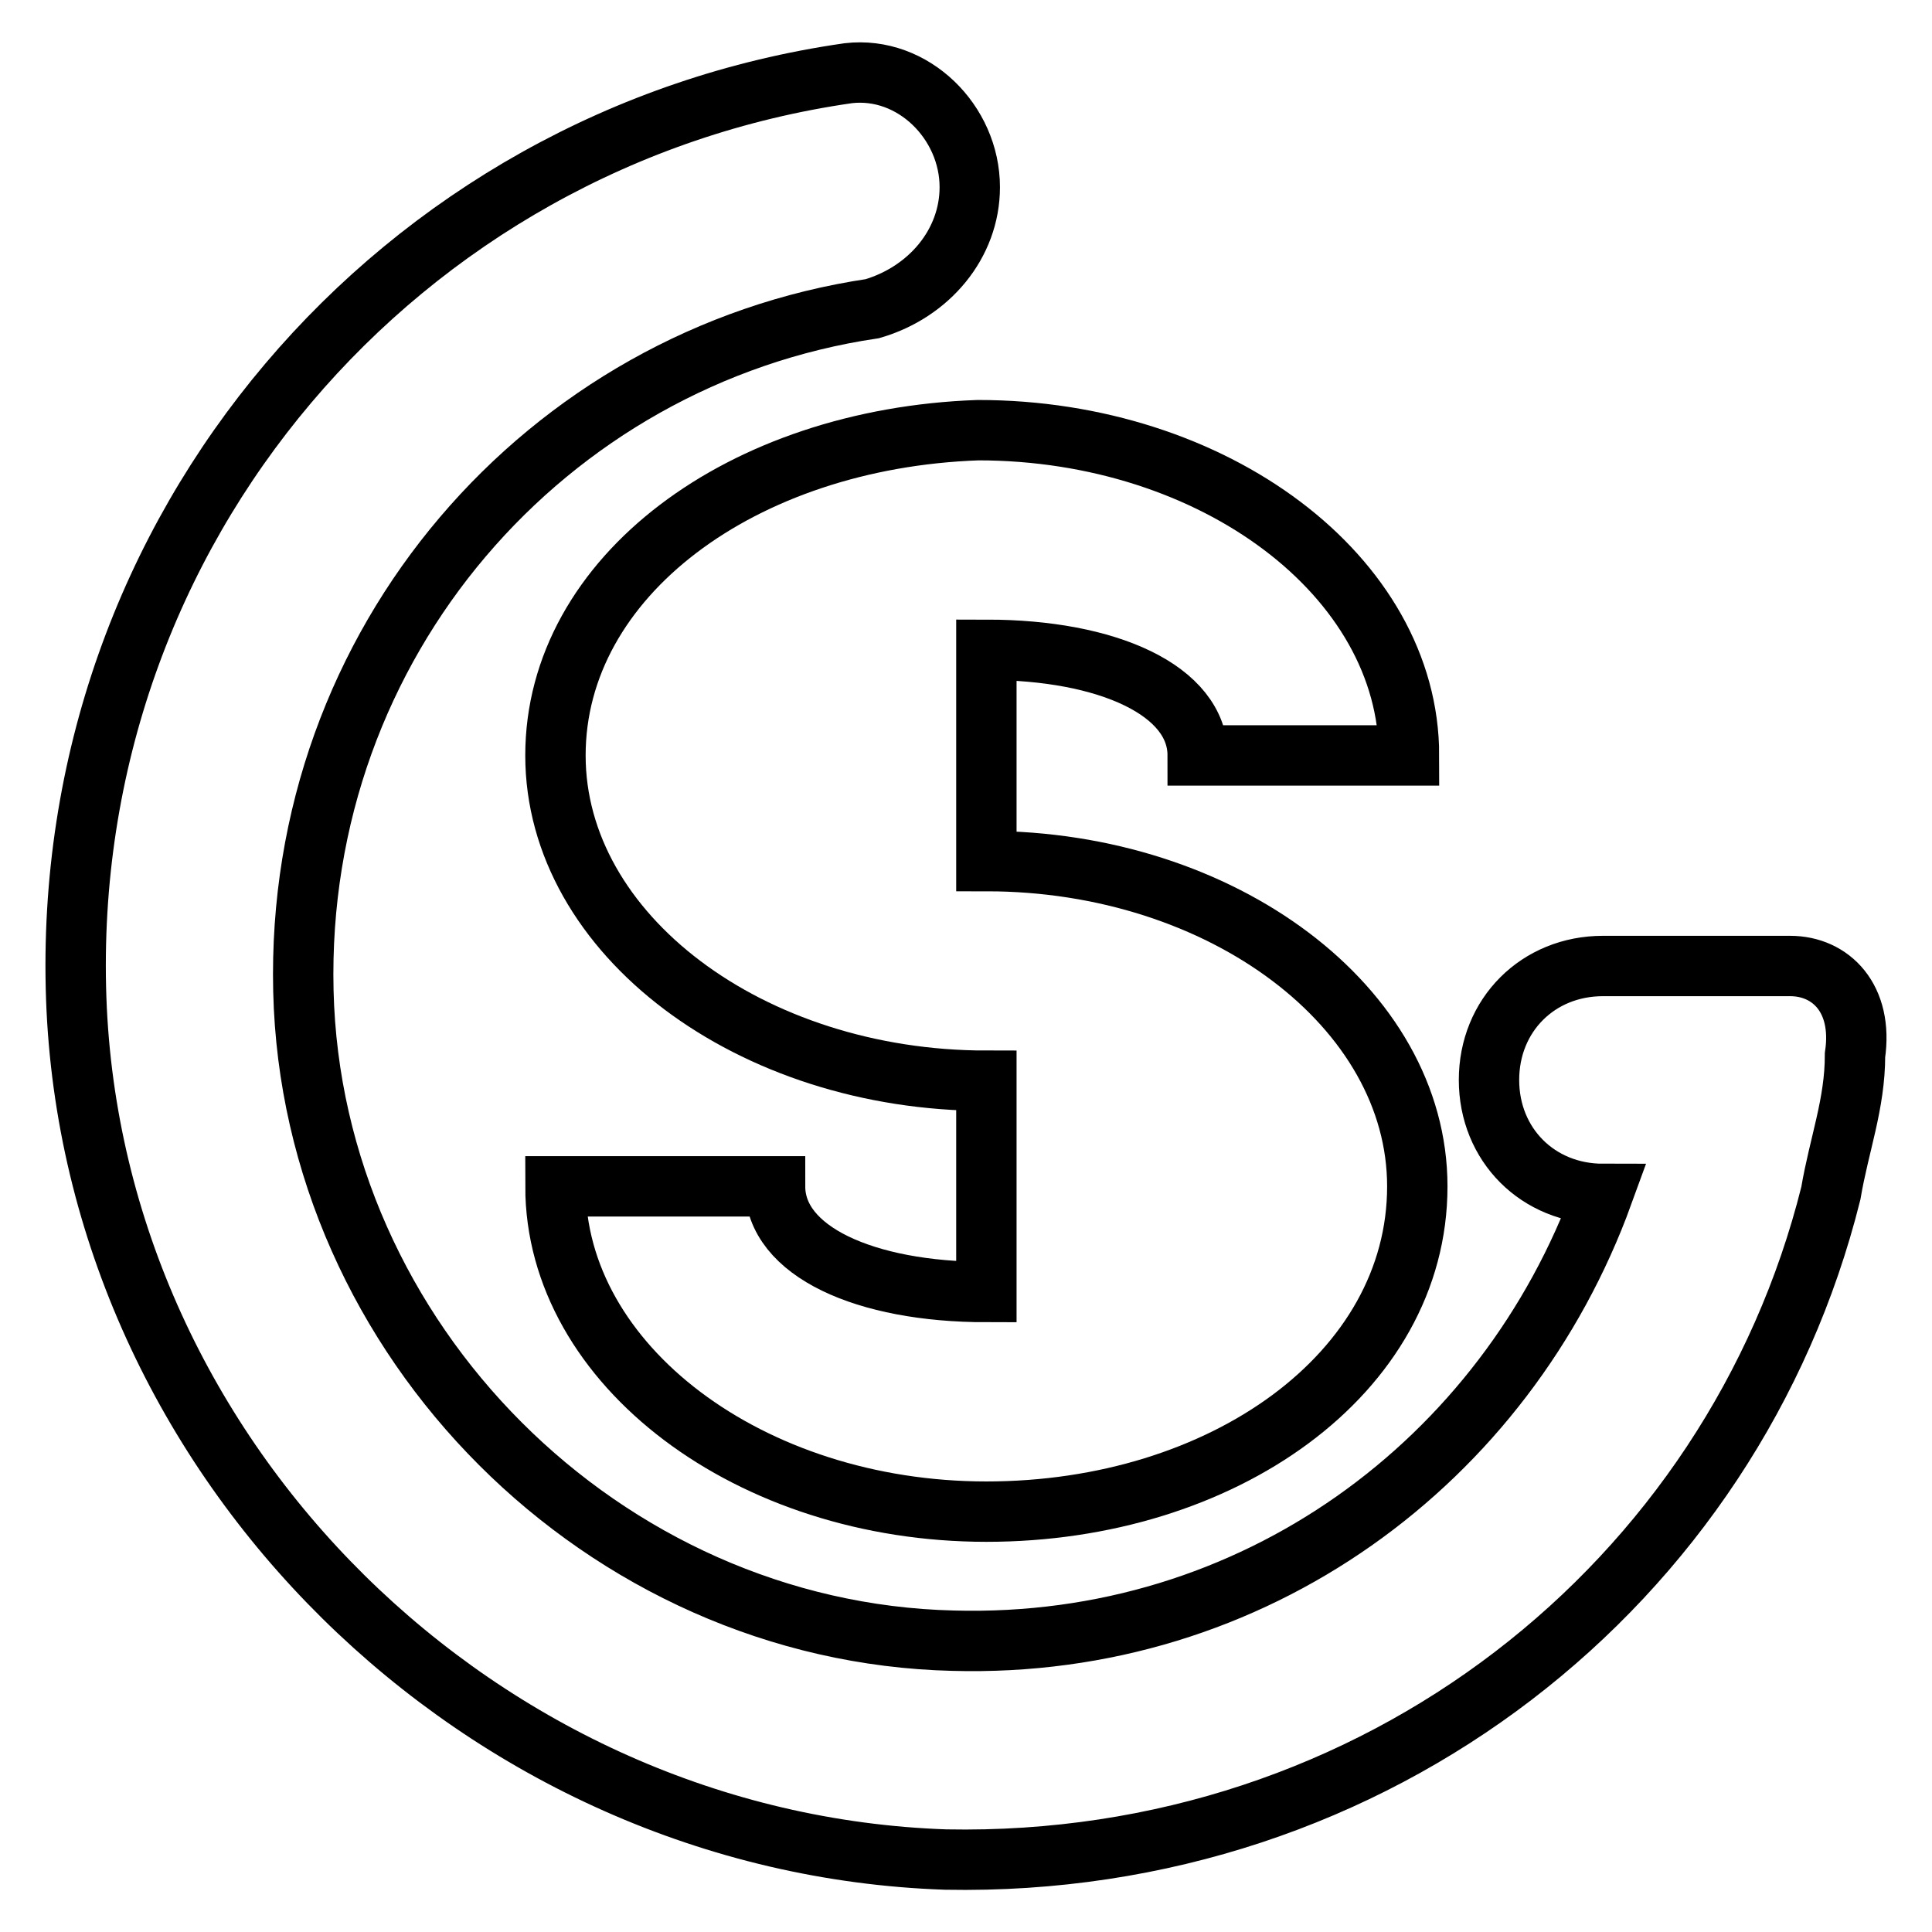
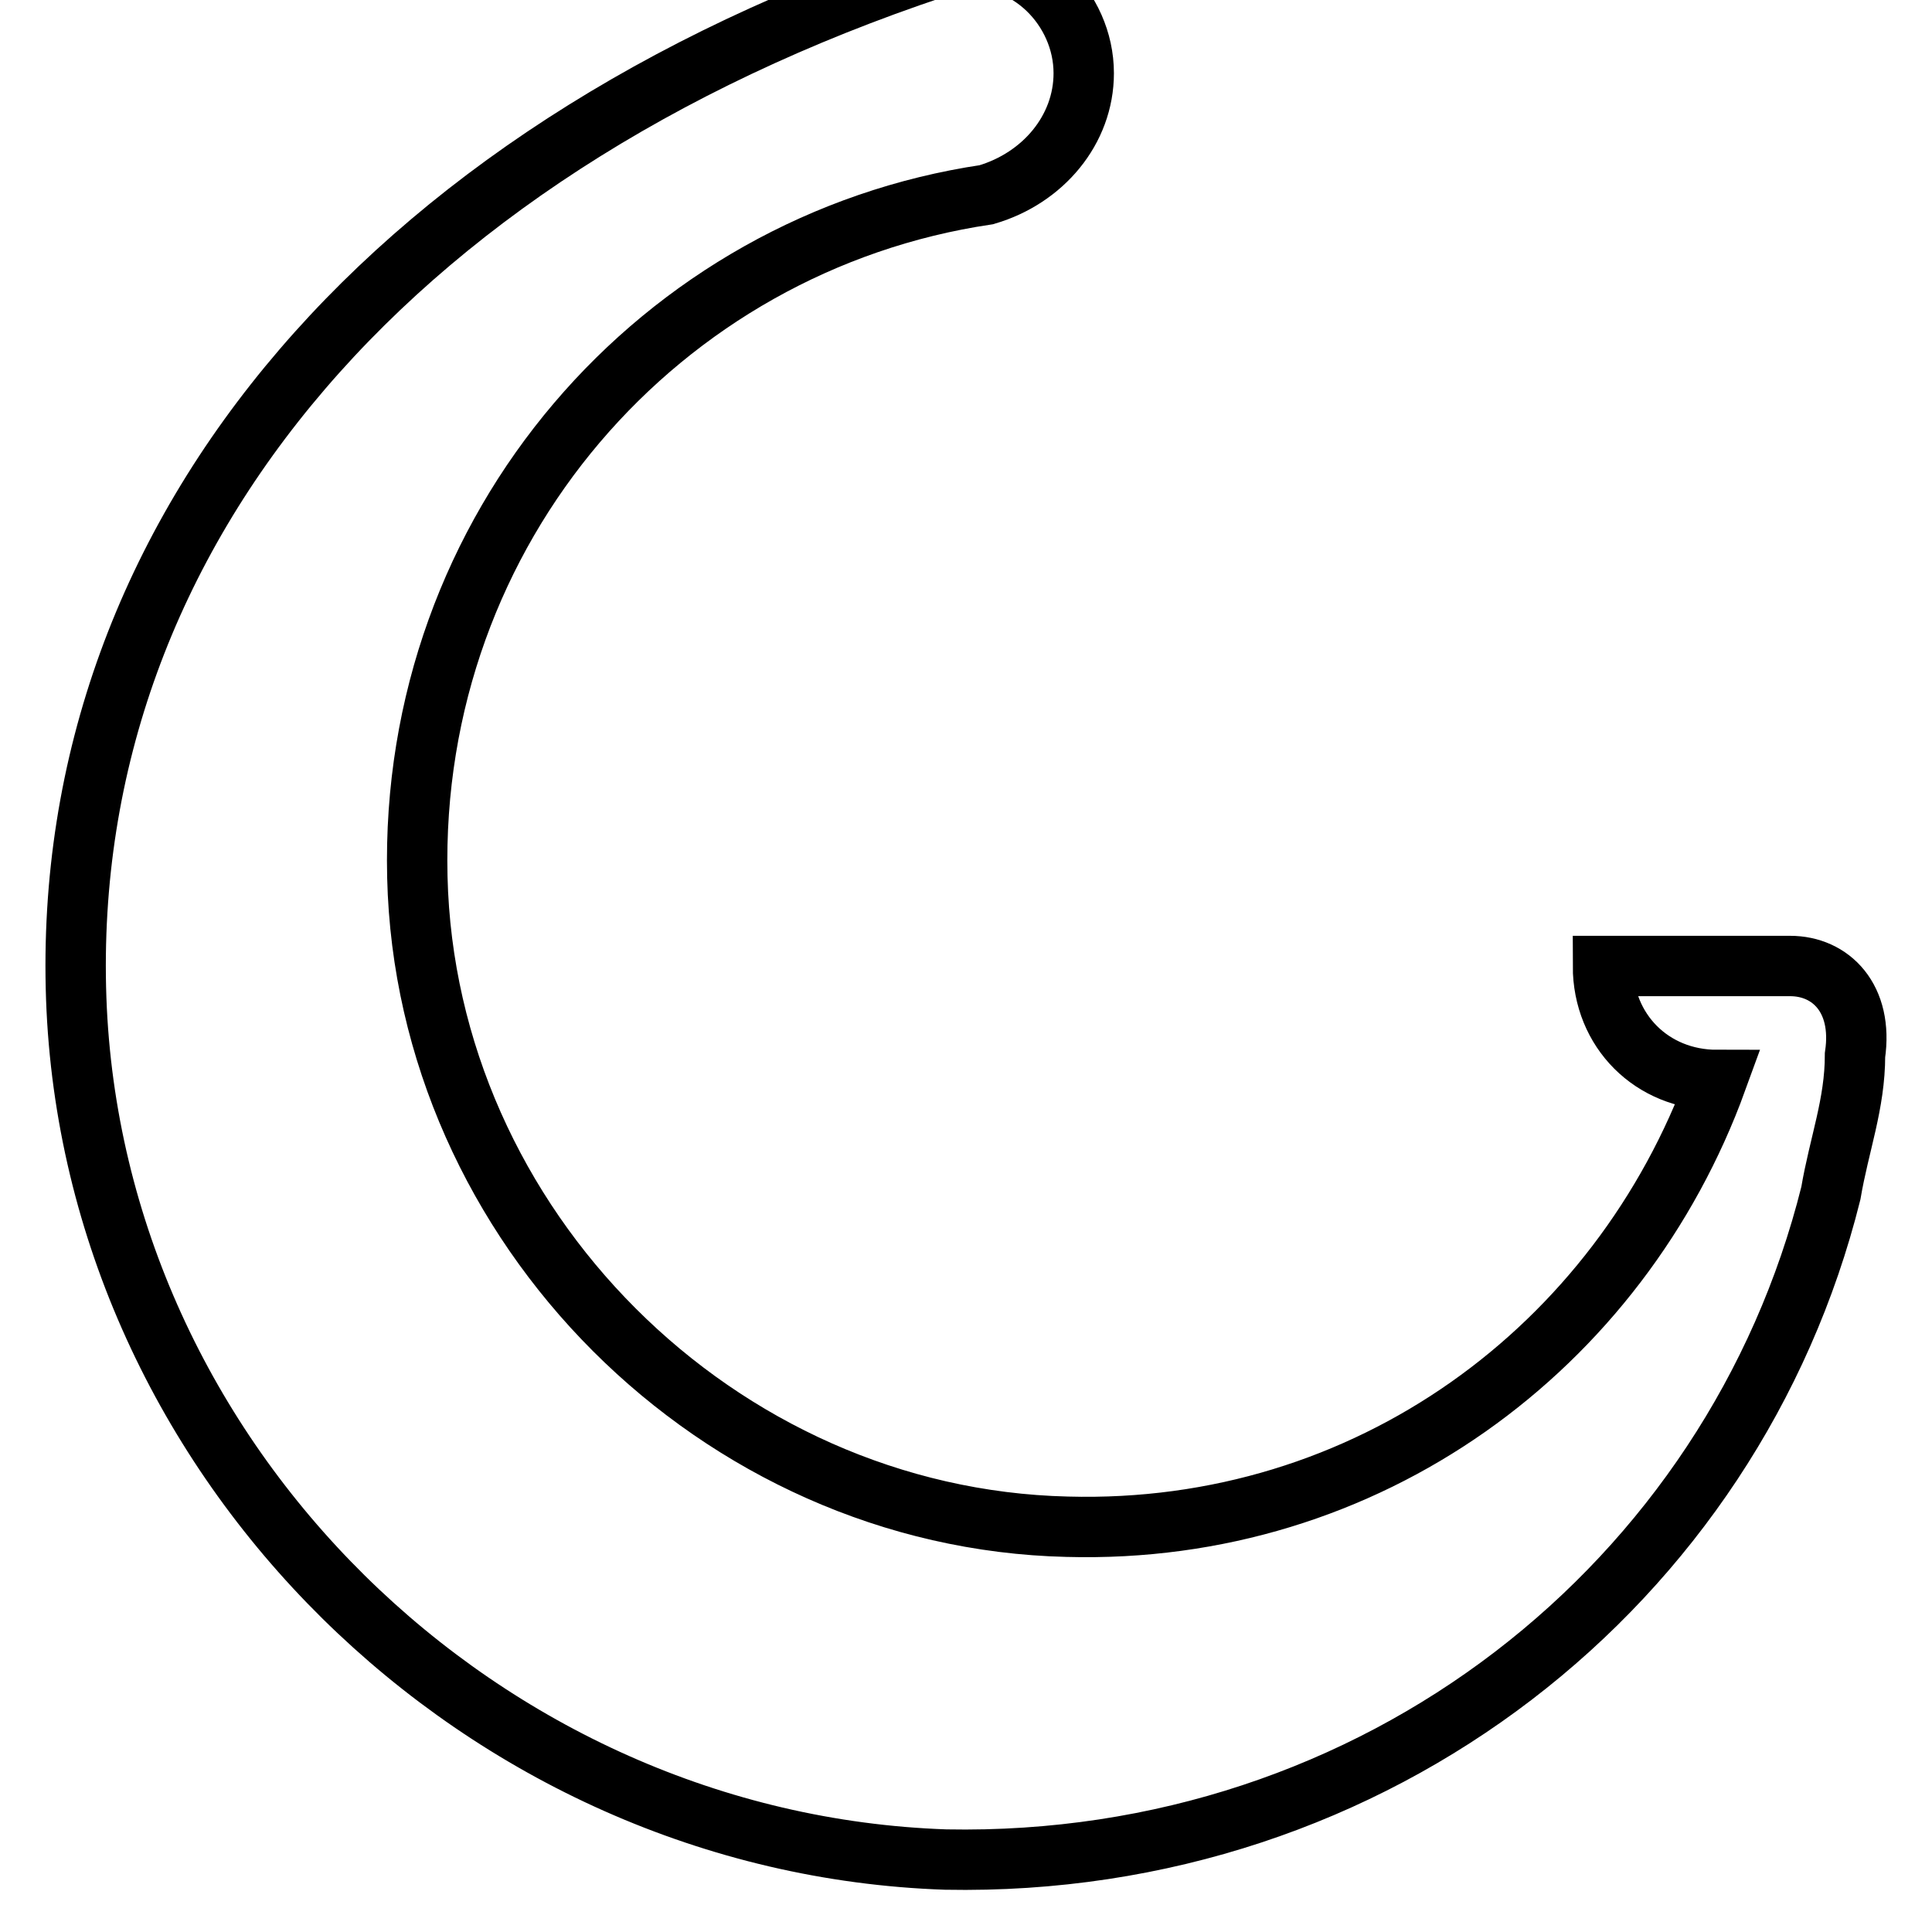
<svg xmlns="http://www.w3.org/2000/svg" version="1.1" x="0px" y="0px" viewBox="0 0 256 256" enable-background="new 0 0 256 256" xml:space="preserve">
  <g>
-     <path stroke-width="8" fill-opacity="0" stroke="#000000" d="M73.6,100.1c0,23.7,25.8,43.1,57.1,43.1v28c-16.1,0-28-5.4-28-14H73.6c0,23.7,25.8,43.1,57.1,43.1 s57.1-18.3,57.1-43.1c0-23.7-25.8-43.1-57.1-43.1v-28c16.1,0,28,5.4,28,14h28c0-23.7-25.8-43.1-57.1-43.1 C98.3,58.1,73.6,76.4,73.6,100.1L73.6,100.1z" />
-     <path stroke-width="8" fill-opacity="0" stroke="#000000" d="M237.2,128h-24.8c-8.6,0-15.1,6.5-15.1,15.1c0,8.6,6.5,15.1,15.1,15.1c-12.9,35.5-46.3,60.3-86.1,59.2 c-46.3-1.1-85-39.8-86.1-86.1c-1.1-46.3,32.3-84,75.4-90.4c7.5-2.2,12.9-8.6,12.9-16.1c0-8.6-7.5-16.1-16.1-15.1 C53.1,18.2,7.9,69.9,10.1,132.3c2.2,61.4,53.8,112,115.2,114.1c57.1,1.1,104.4-36.6,117.3-88.3c1.1-6.5,3.2-11.8,3.2-18.3 C246.9,132.3,242.6,128,237.2,128L237.2,128z" />
+     <path stroke-width="8" fill-opacity="0" stroke="#000000" d="M237.2,128h-24.8c0,8.6,6.5,15.1,15.1,15.1c-12.9,35.5-46.3,60.3-86.1,59.2 c-46.3-1.1-85-39.8-86.1-86.1c-1.1-46.3,32.3-84,75.4-90.4c7.5-2.2,12.9-8.6,12.9-16.1c0-8.6-7.5-16.1-16.1-15.1 C53.1,18.2,7.9,69.9,10.1,132.3c2.2,61.4,53.8,112,115.2,114.1c57.1,1.1,104.4-36.6,117.3-88.3c1.1-6.5,3.2-11.8,3.2-18.3 C246.9,132.3,242.6,128,237.2,128L237.2,128z" />
  </g>
</svg>